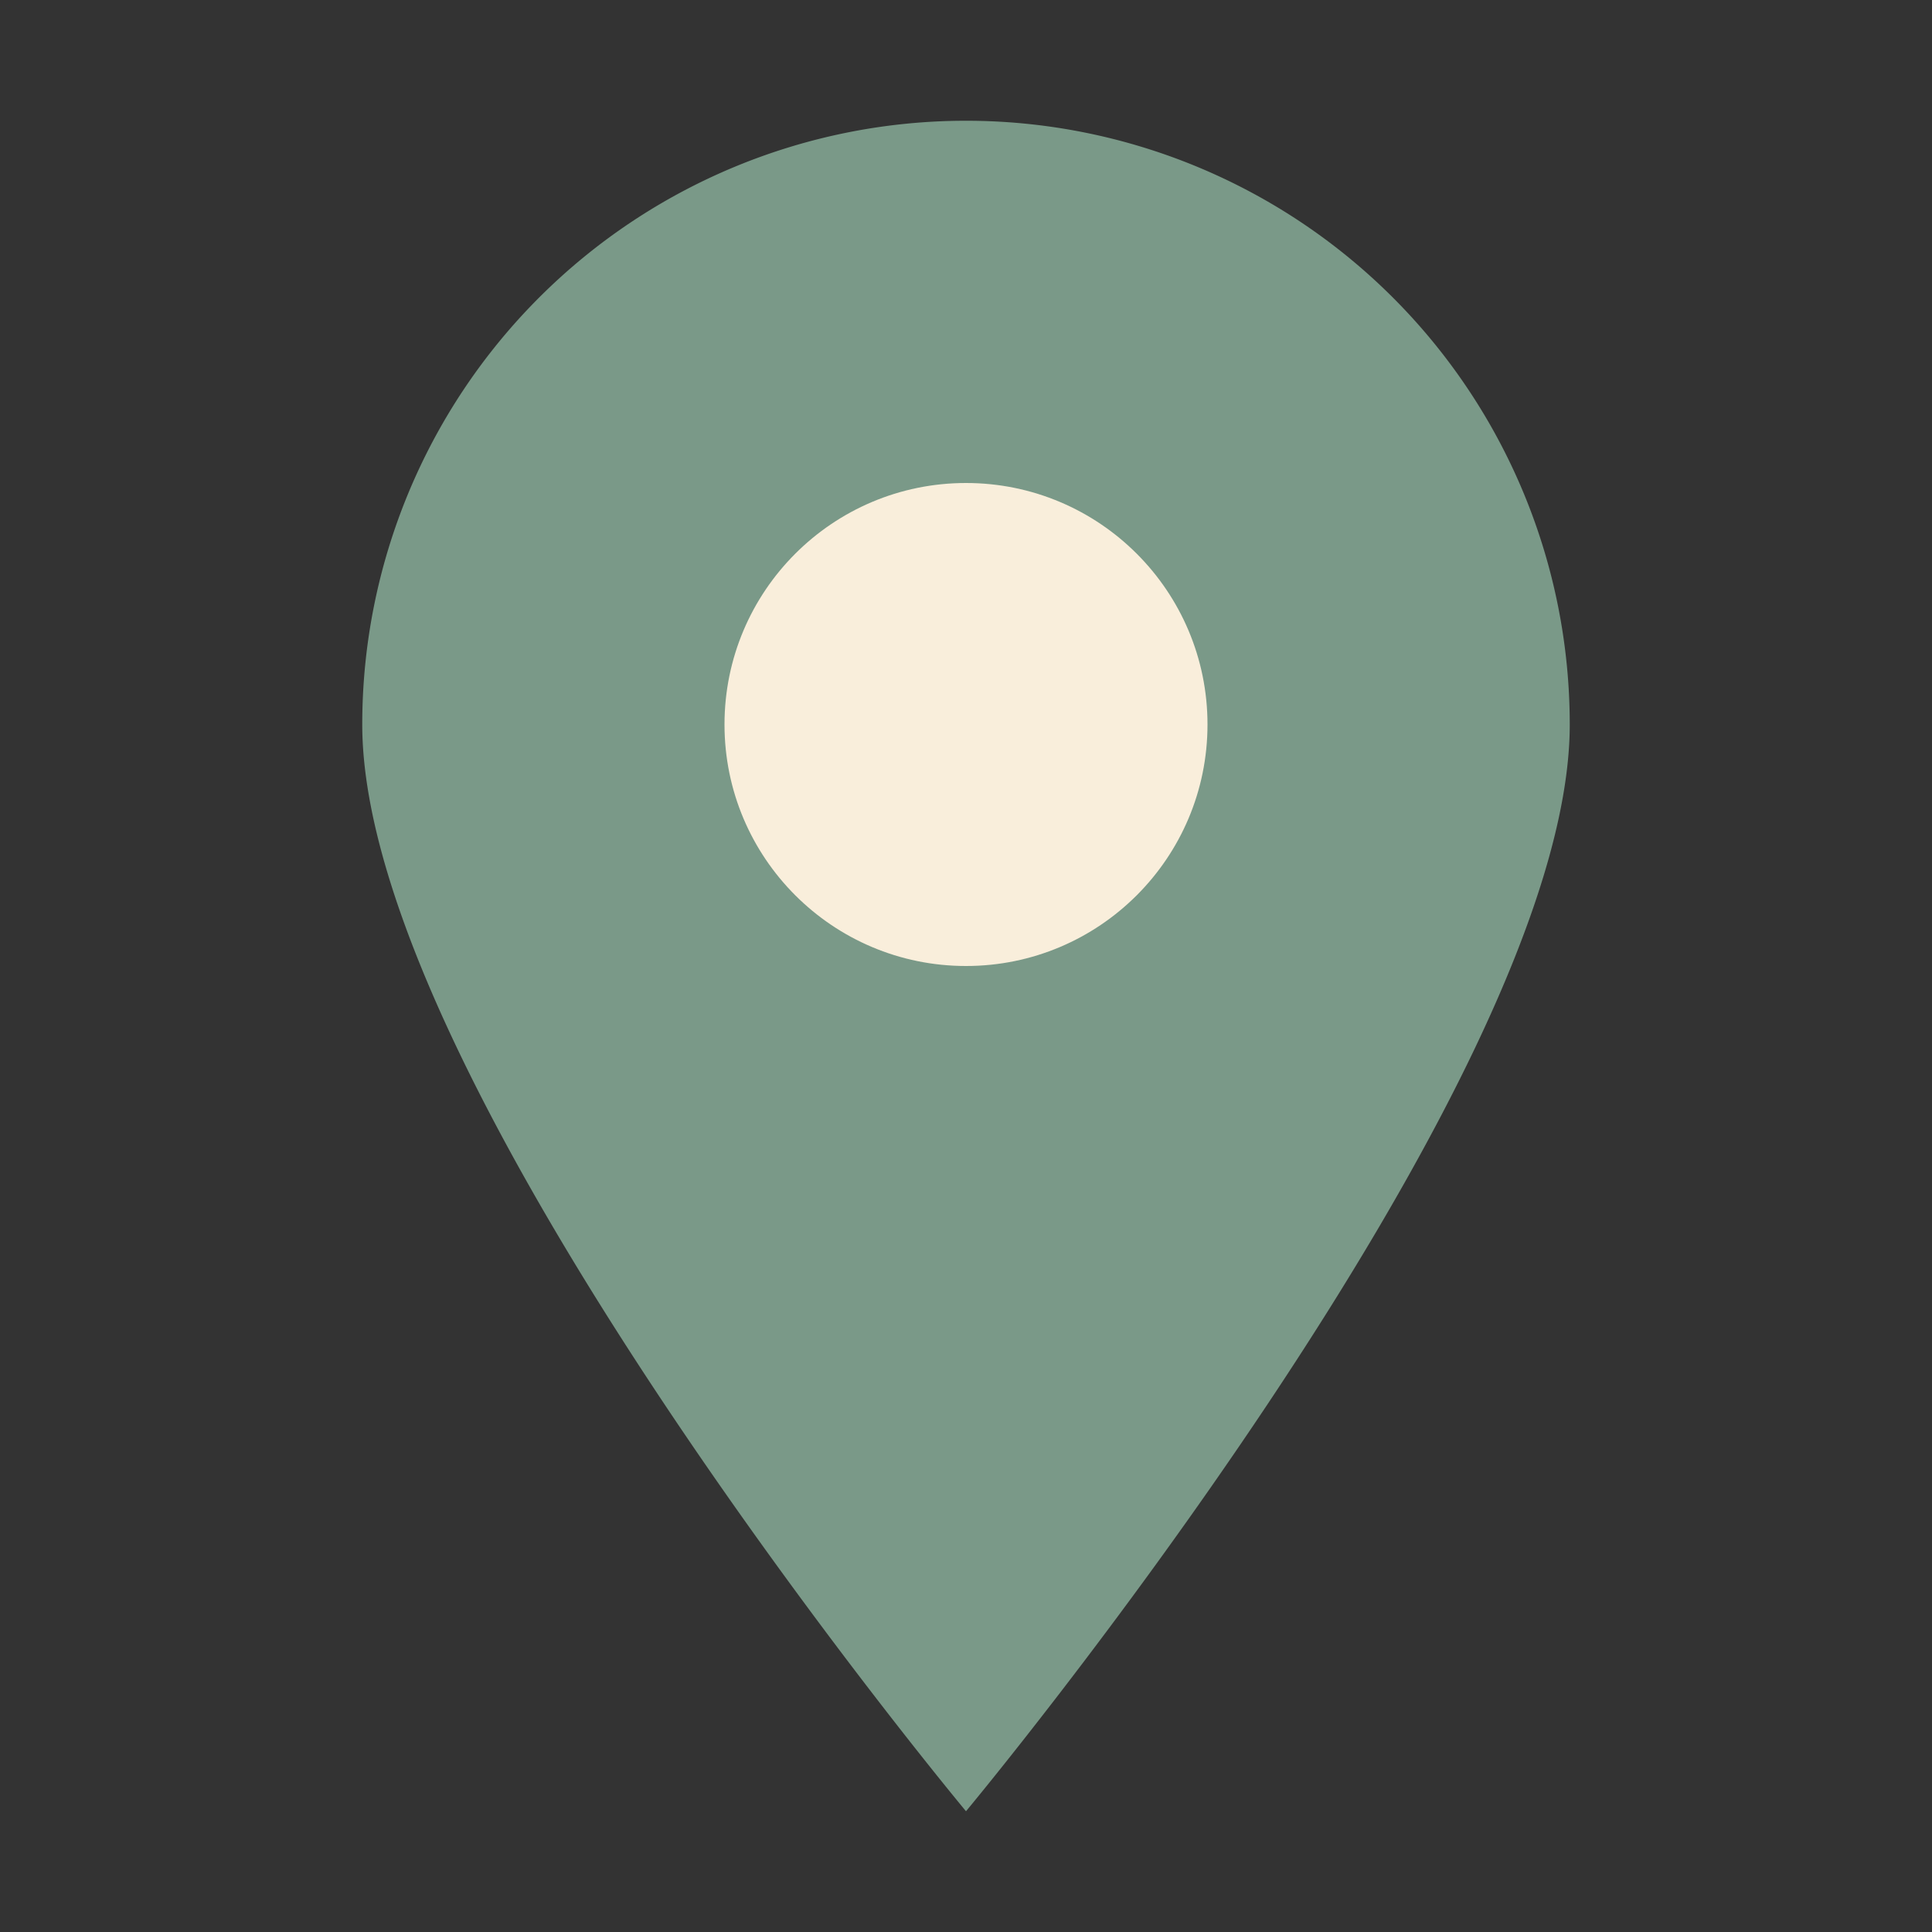
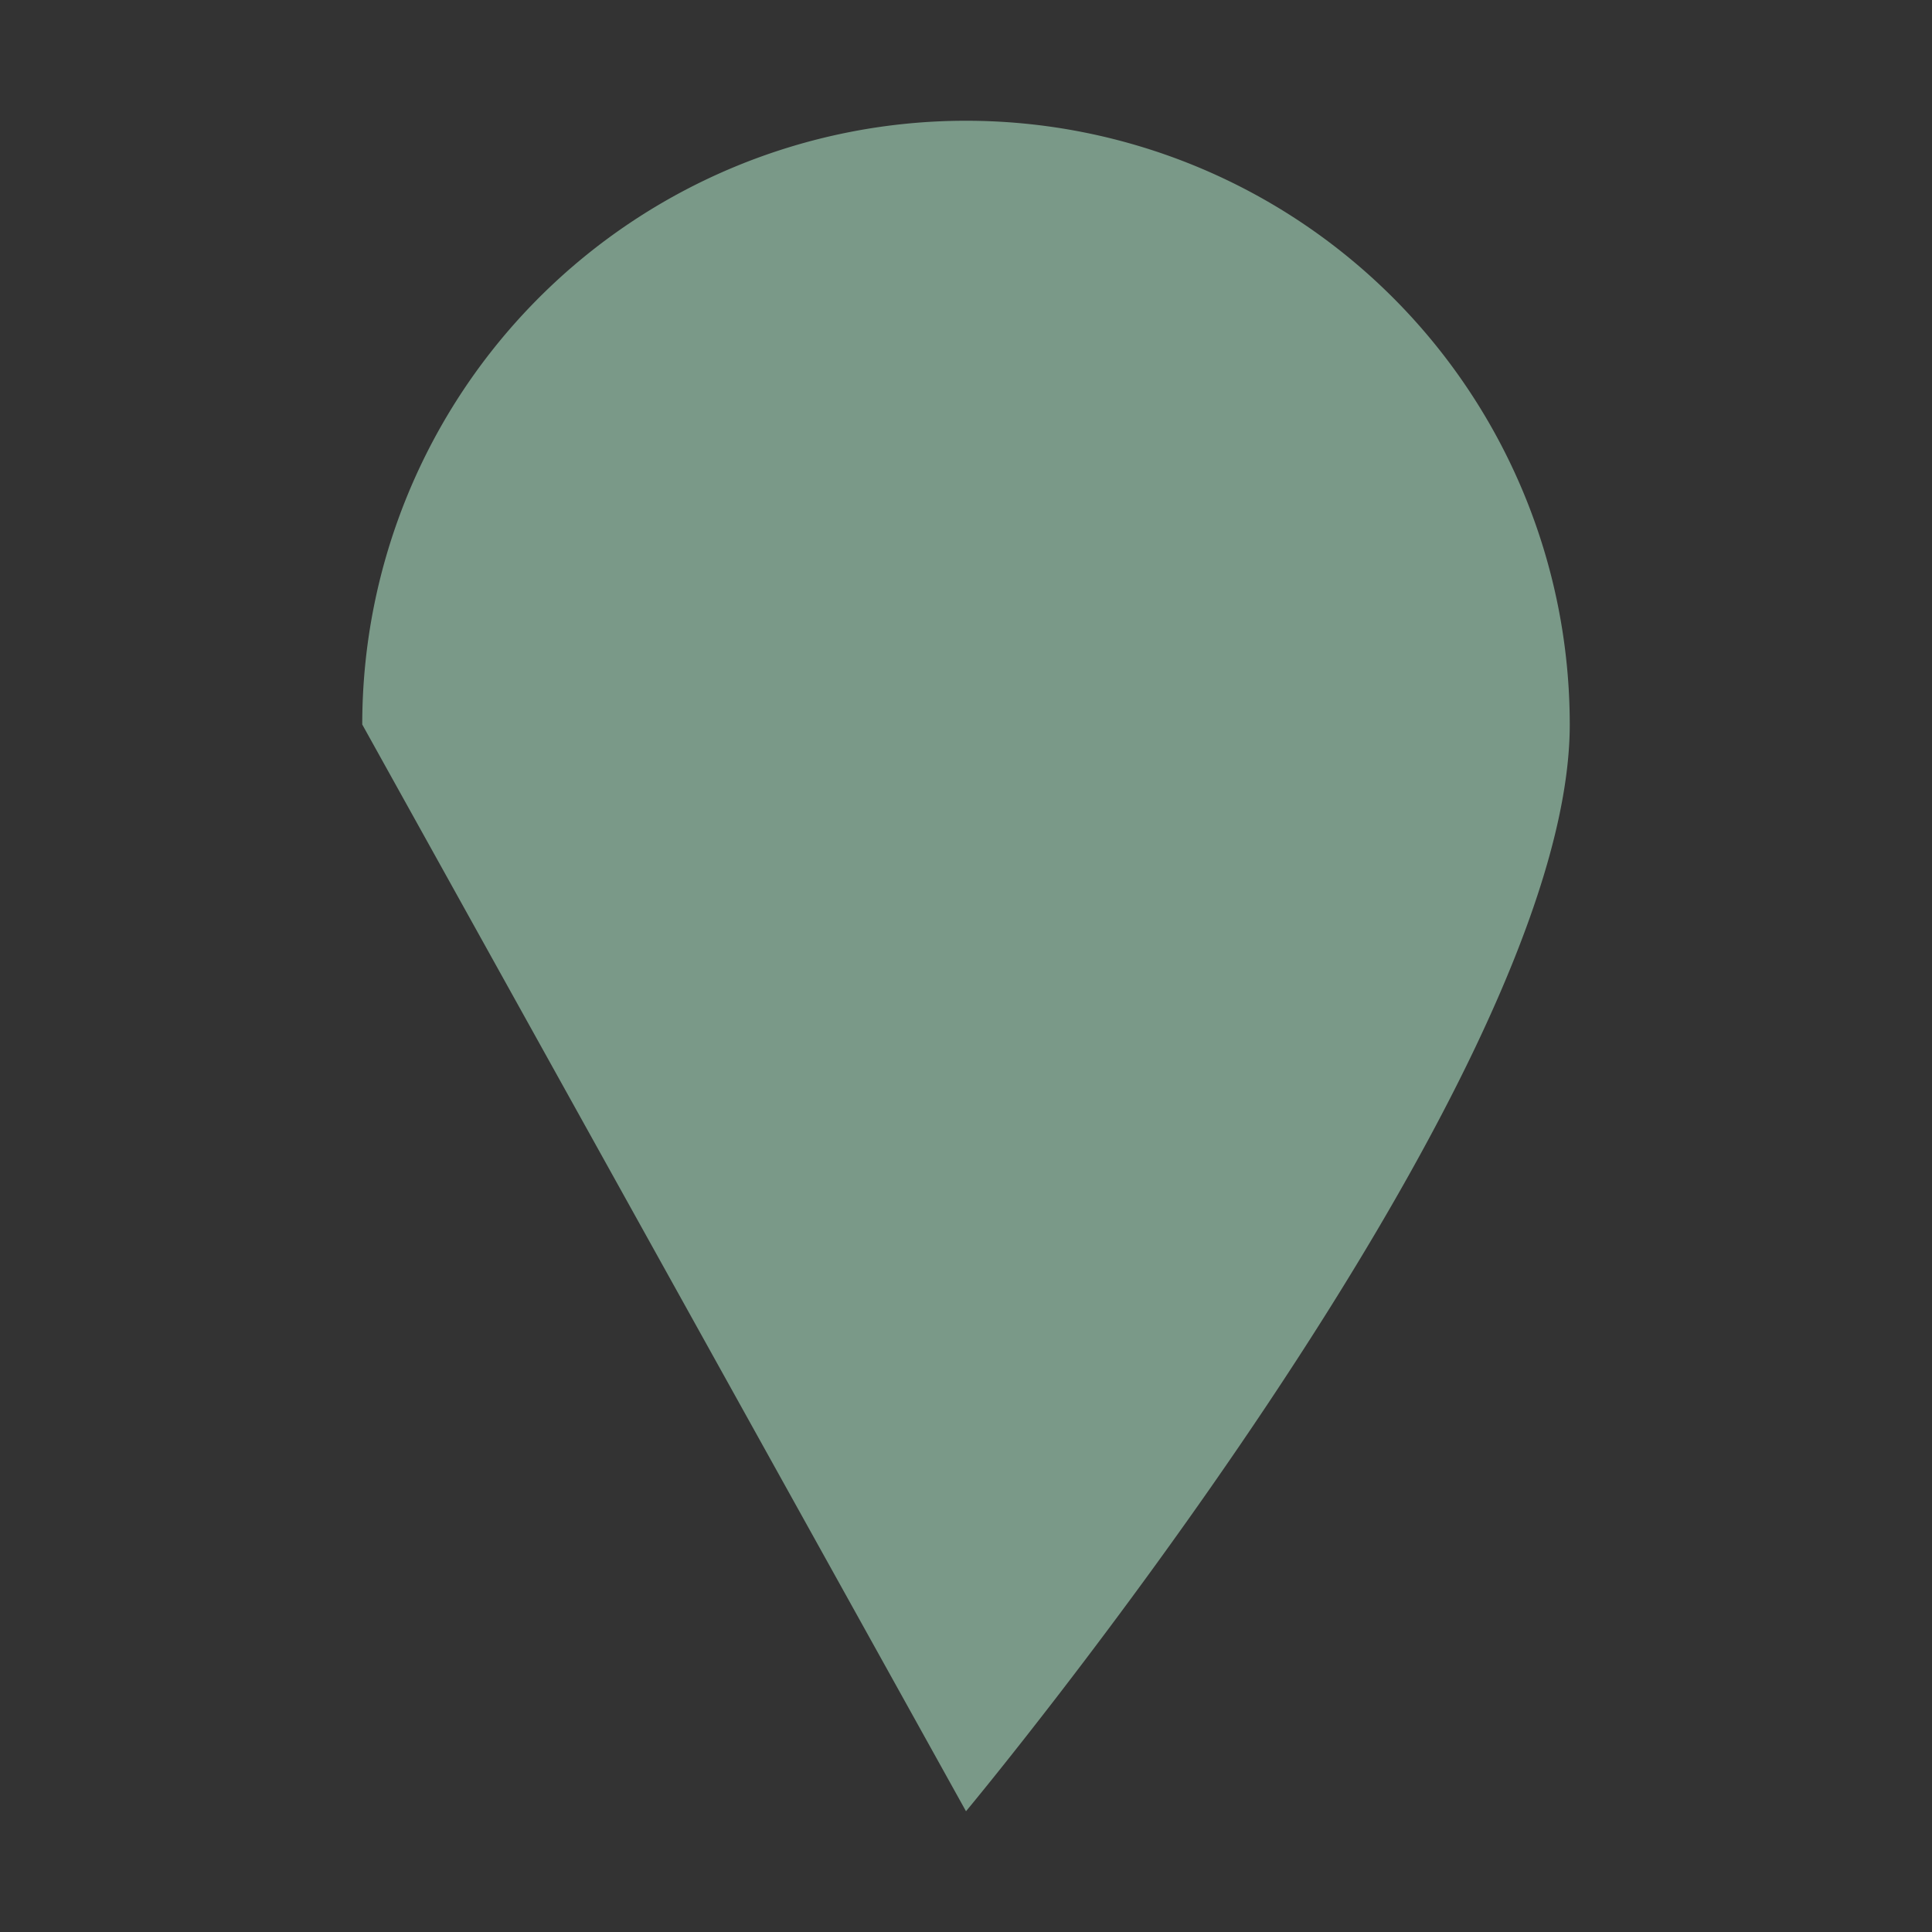
<svg xmlns="http://www.w3.org/2000/svg" width="32" height="32" viewBox="0 0 32 32">
  <rect x="0" y="0" width="32" height="32" fill="#333333" stroke="none" />
-   <path d="M16 30s10-12 10-18a10 10 0 1 0-20 0c0 6 10 18 10 18z" fill="#7A9988" />
-   <circle cx="16" cy="12" r="4" fill="#F9EEDB" />
+   <path d="M16 30s10-12 10-18a10 10 0 1 0-20 0z" fill="#7A9988" />
</svg>